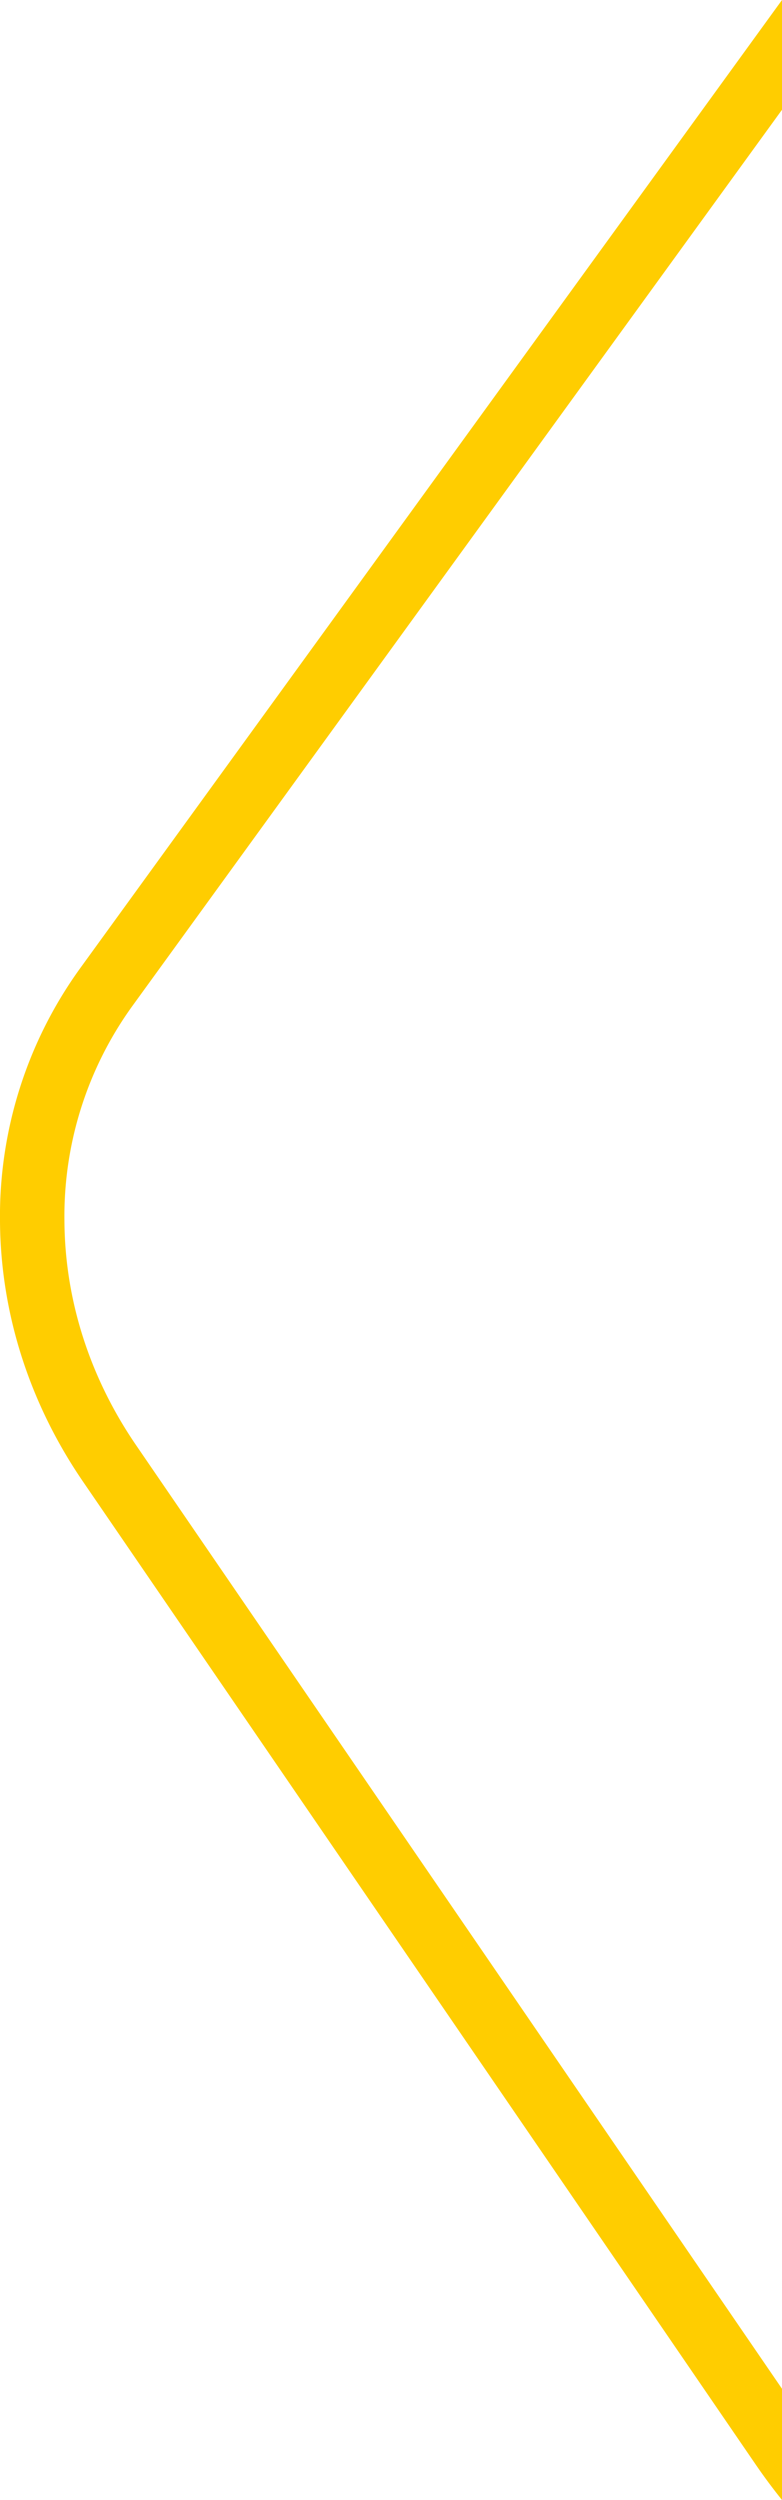
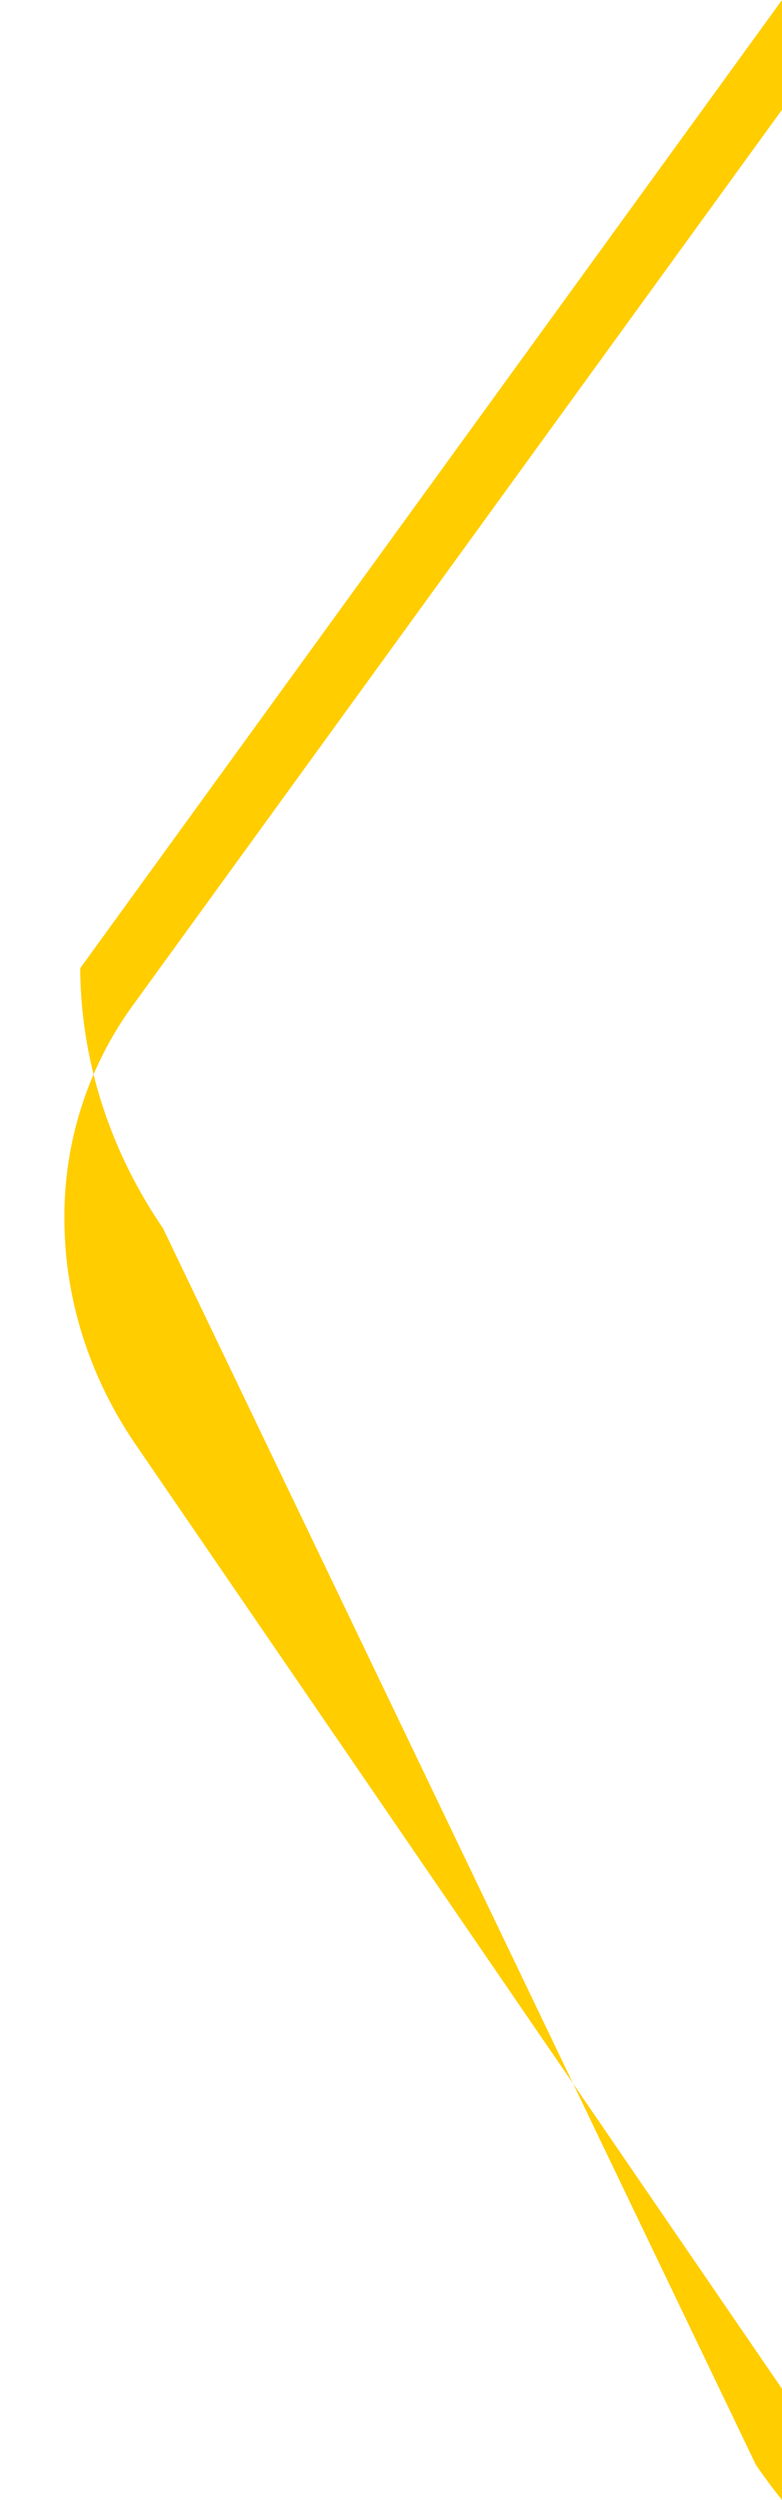
<svg xmlns="http://www.w3.org/2000/svg" id="Layer_1" data-name="Layer 1" viewBox="0 0 267 853">
  <defs>
    <style>.cls-1{fill:#ffcd00;}</style>
  </defs>
  <title>shape-</title>
-   <path class="cls-1" d="M267,815.06,46.39,493C30.6,469.91,22.15,443.49,22,416.56A122.4,122.4,0,0,1,45.16,343.3L267,37.45V0L27.38,330.36A144.43,144.43,0,0,0,0,416.7c.21,31.34,10,62,28.27,88.73L258.08,841q4.25,6.19,8.92,12Z" />
+   <path class="cls-1" d="M267,815.06,46.39,493C30.6,469.91,22.15,443.49,22,416.56A122.4,122.4,0,0,1,45.16,343.3L267,37.45V0L27.38,330.36c.21,31.34,10,62,28.27,88.73L258.08,841q4.25,6.19,8.92,12Z" />
</svg>